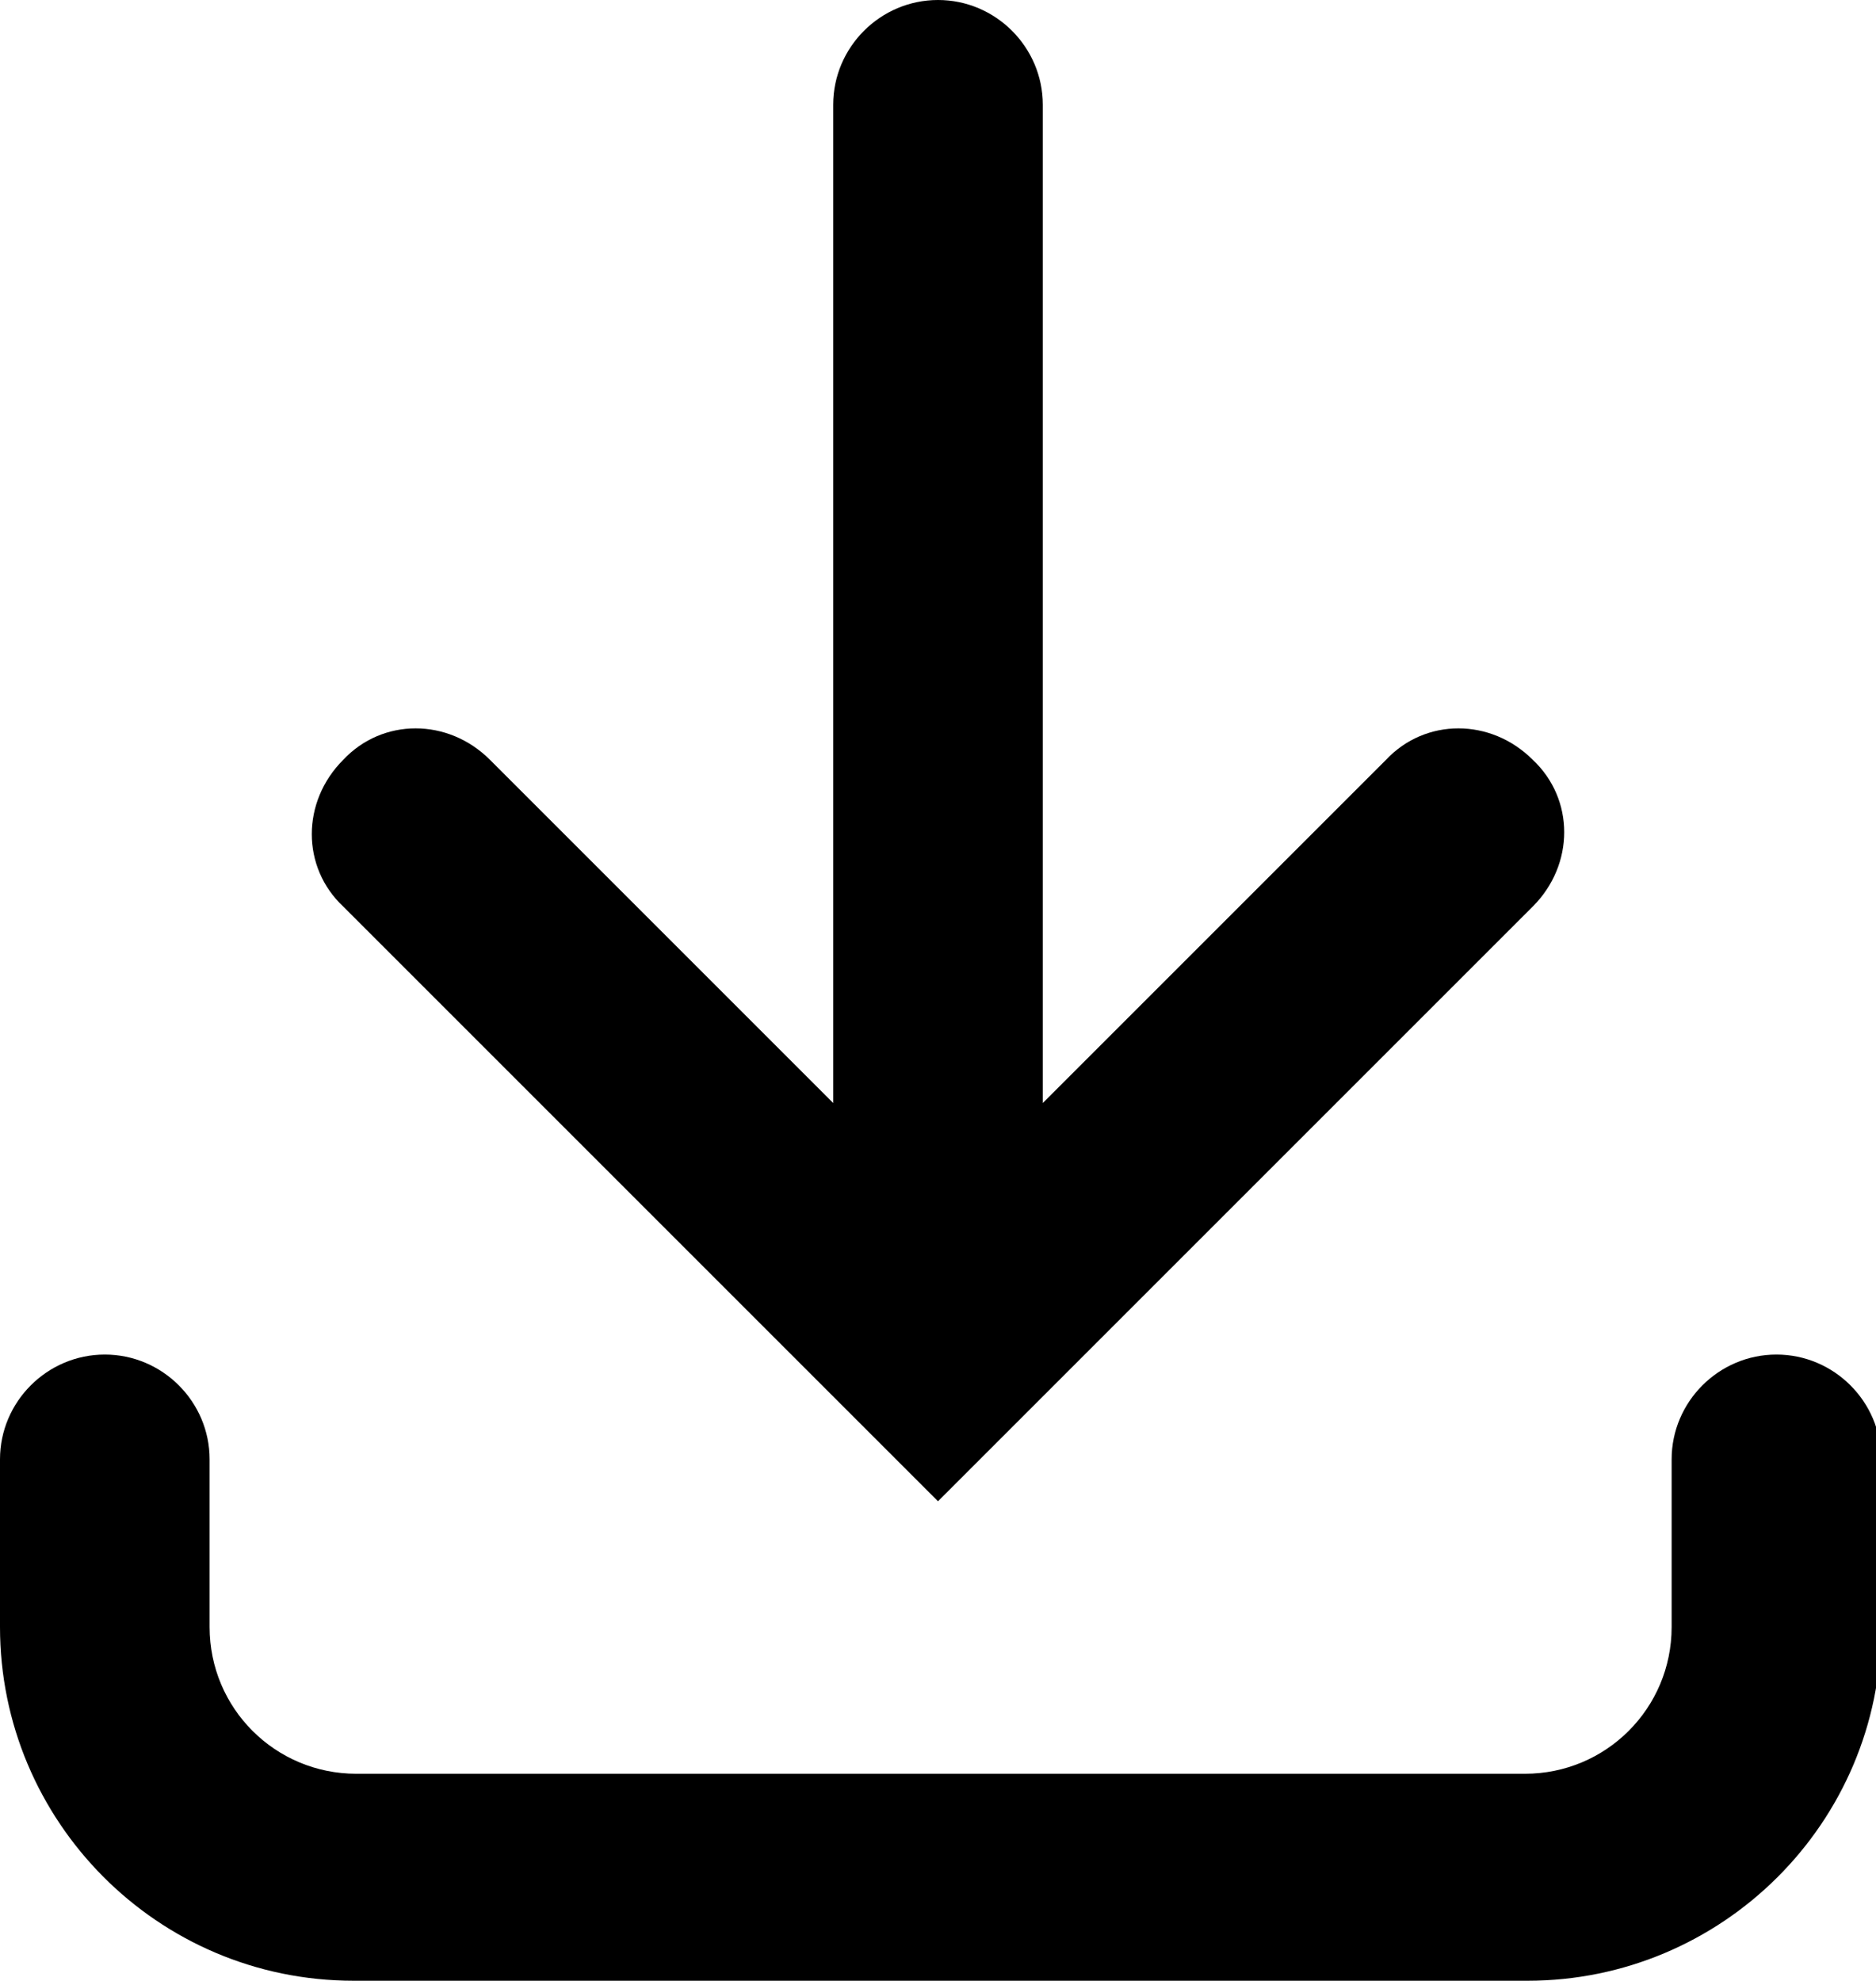
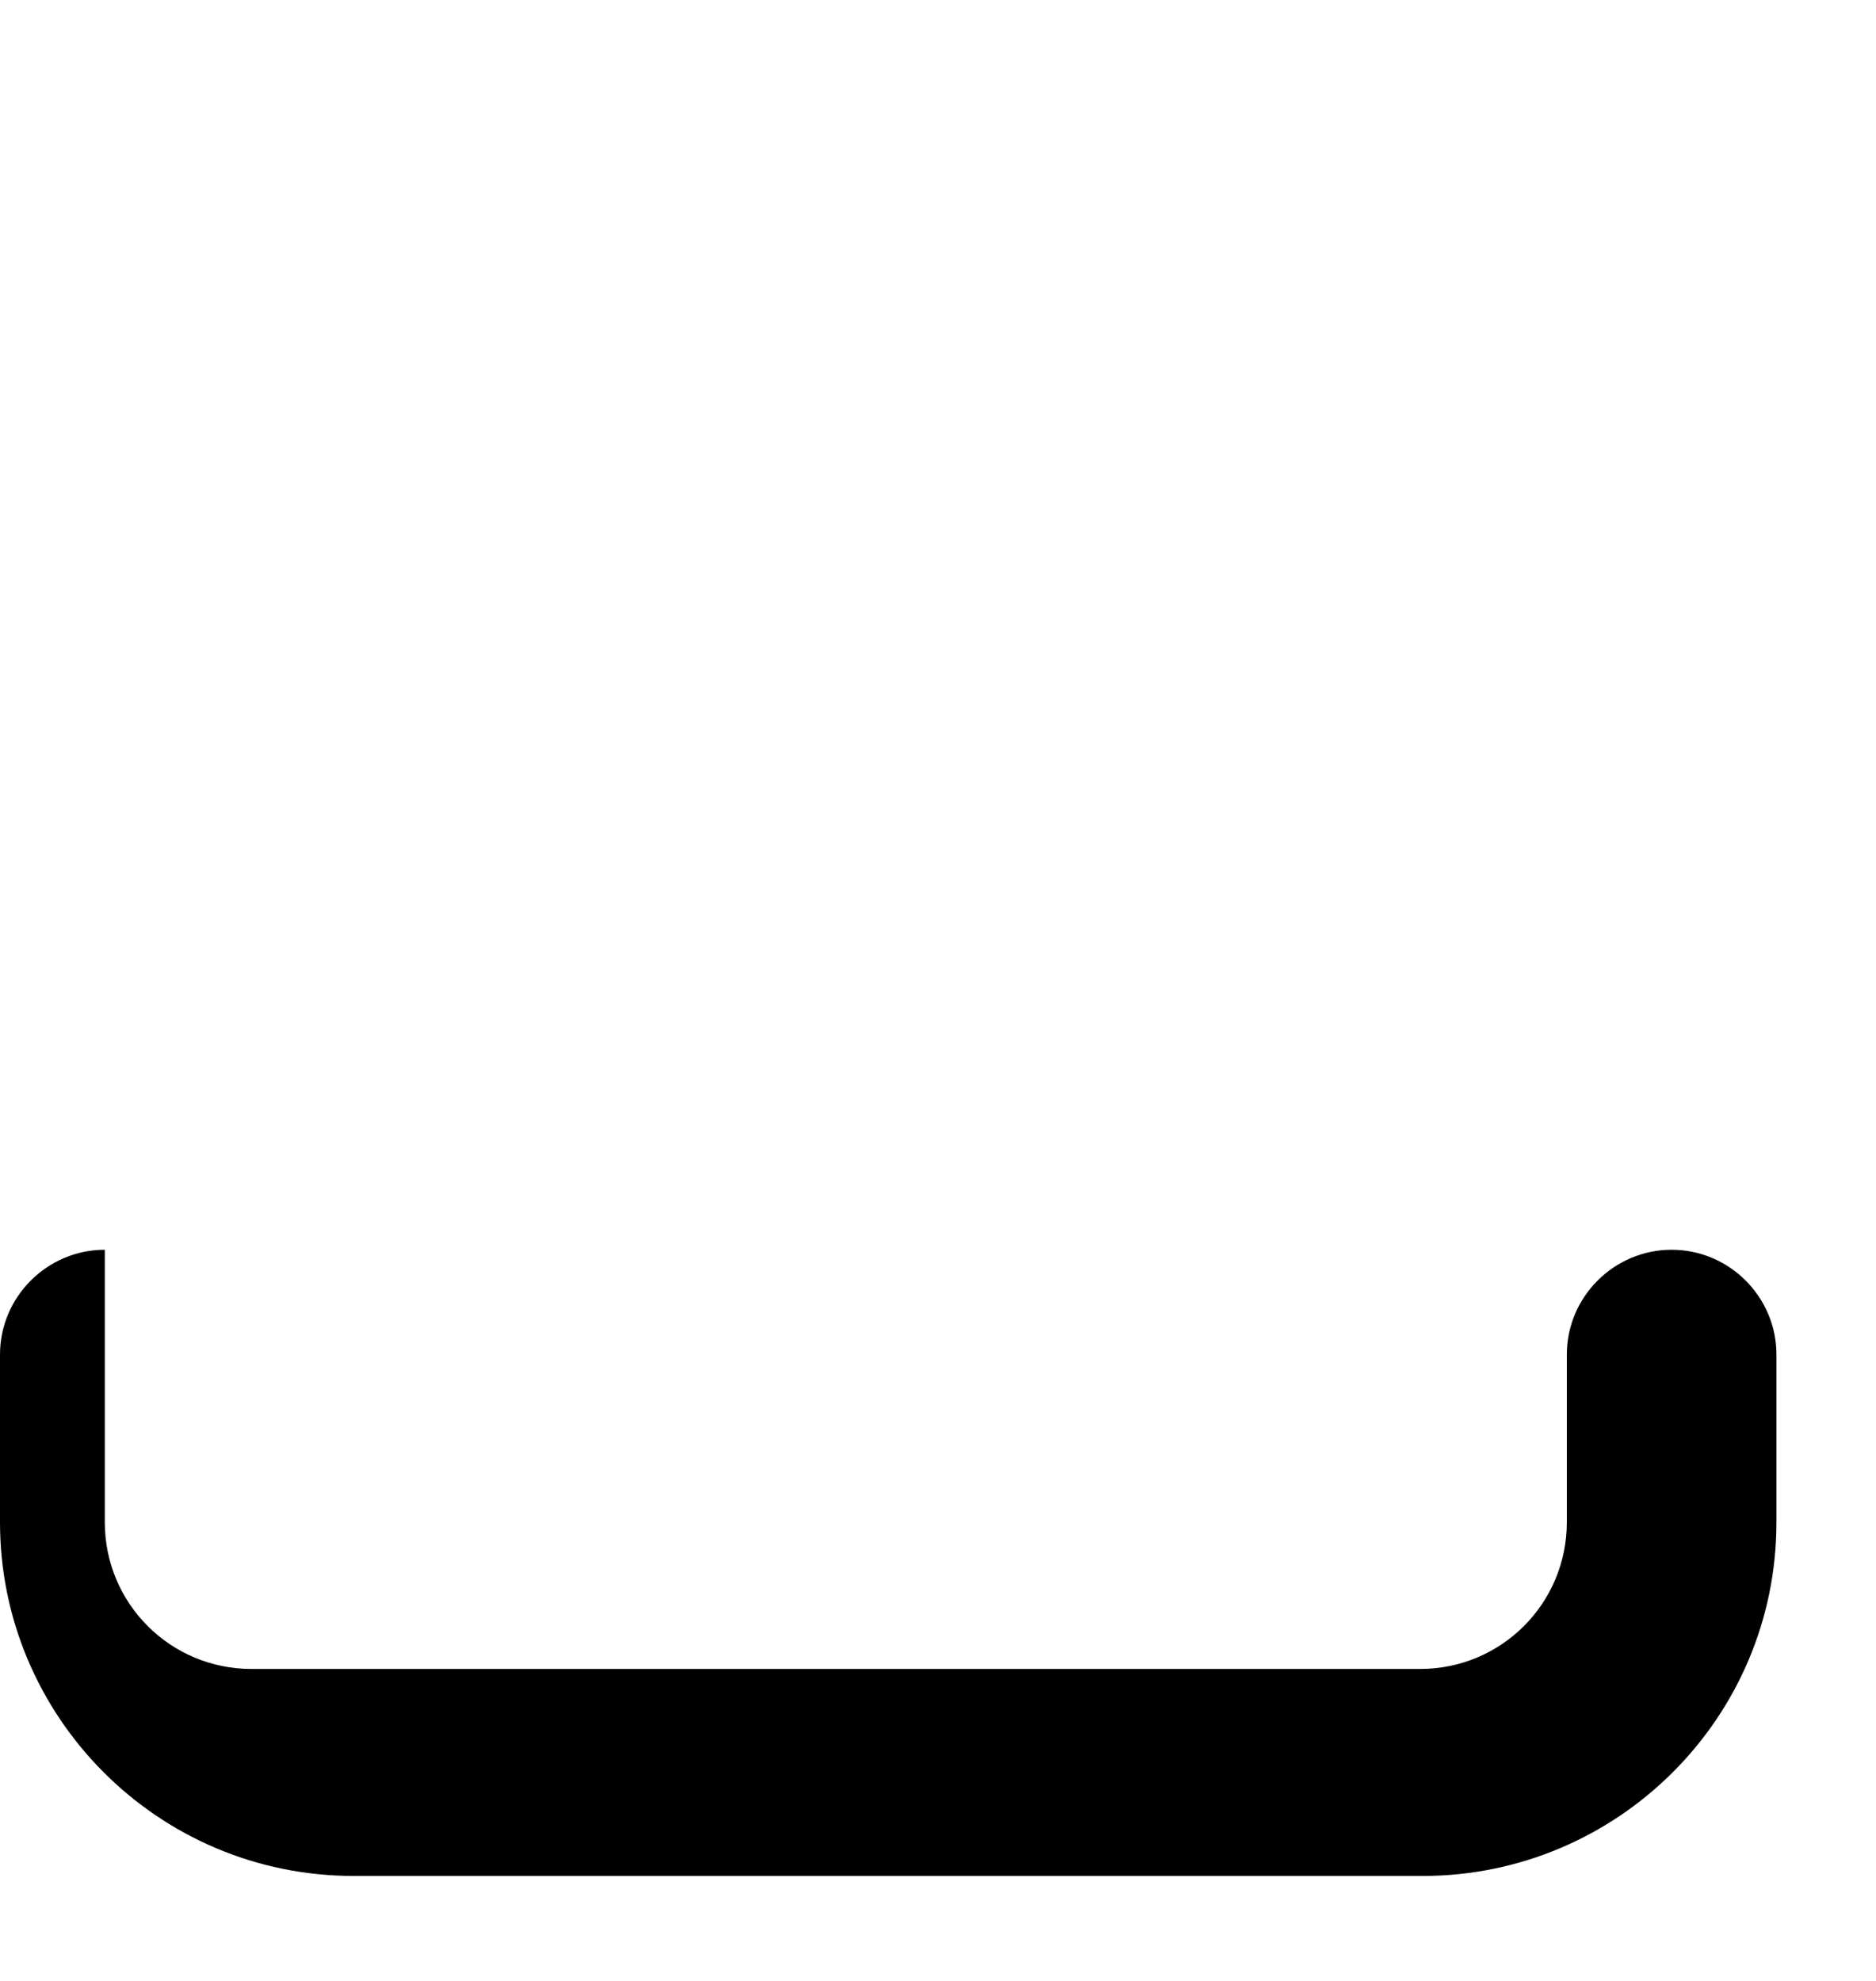
<svg xmlns="http://www.w3.org/2000/svg" id="Layer_2" viewBox="0 0 7.16 7.56">
  <defs>
    <style>.cls-1{fill:#000;stroke-width:0px;}</style>
  </defs>
  <g id="Layer_1-2">
-     <path class="cls-1" d="M3.98,4.21V.4c0-.22-.18-.4-.4-.4s-.4.18-.4.4v3.81l-1.31-1.31c-.16-.16-.41-.16-.56,0-.16.16-.16.41,0,.56l2.27,2.27,2.27-2.27c.16-.16.16-.41,0-.56-.16-.16-.41-.16-.56,0l-1.31,1.31Z" />
-     <path class="cls-1" d="M.4,5.17c.22,0,.4.18.4.4v.64c0,.31.25.56.56.56h4.46c.31,0,.56-.25.56-.56v-.64c0-.22.18-.4.4-.4s.4.18.4.4v.64c0,.75-.61,1.35-1.35,1.35H1.35c-.75,0-1.35-.61-1.35-1.35v-.64c0-.22.18-.4.4-.4Z" />
+     <path class="cls-1" d="M.4,5.17v.64c0,.31.25.56.56.56h4.46c.31,0,.56-.25.56-.56v-.64c0-.22.18-.4.4-.4s.4.18.4.4v.64c0,.75-.61,1.35-1.35,1.35H1.35c-.75,0-1.35-.61-1.35-1.35v-.64c0-.22.18-.4.4-.4Z" />
  </g>
</svg>